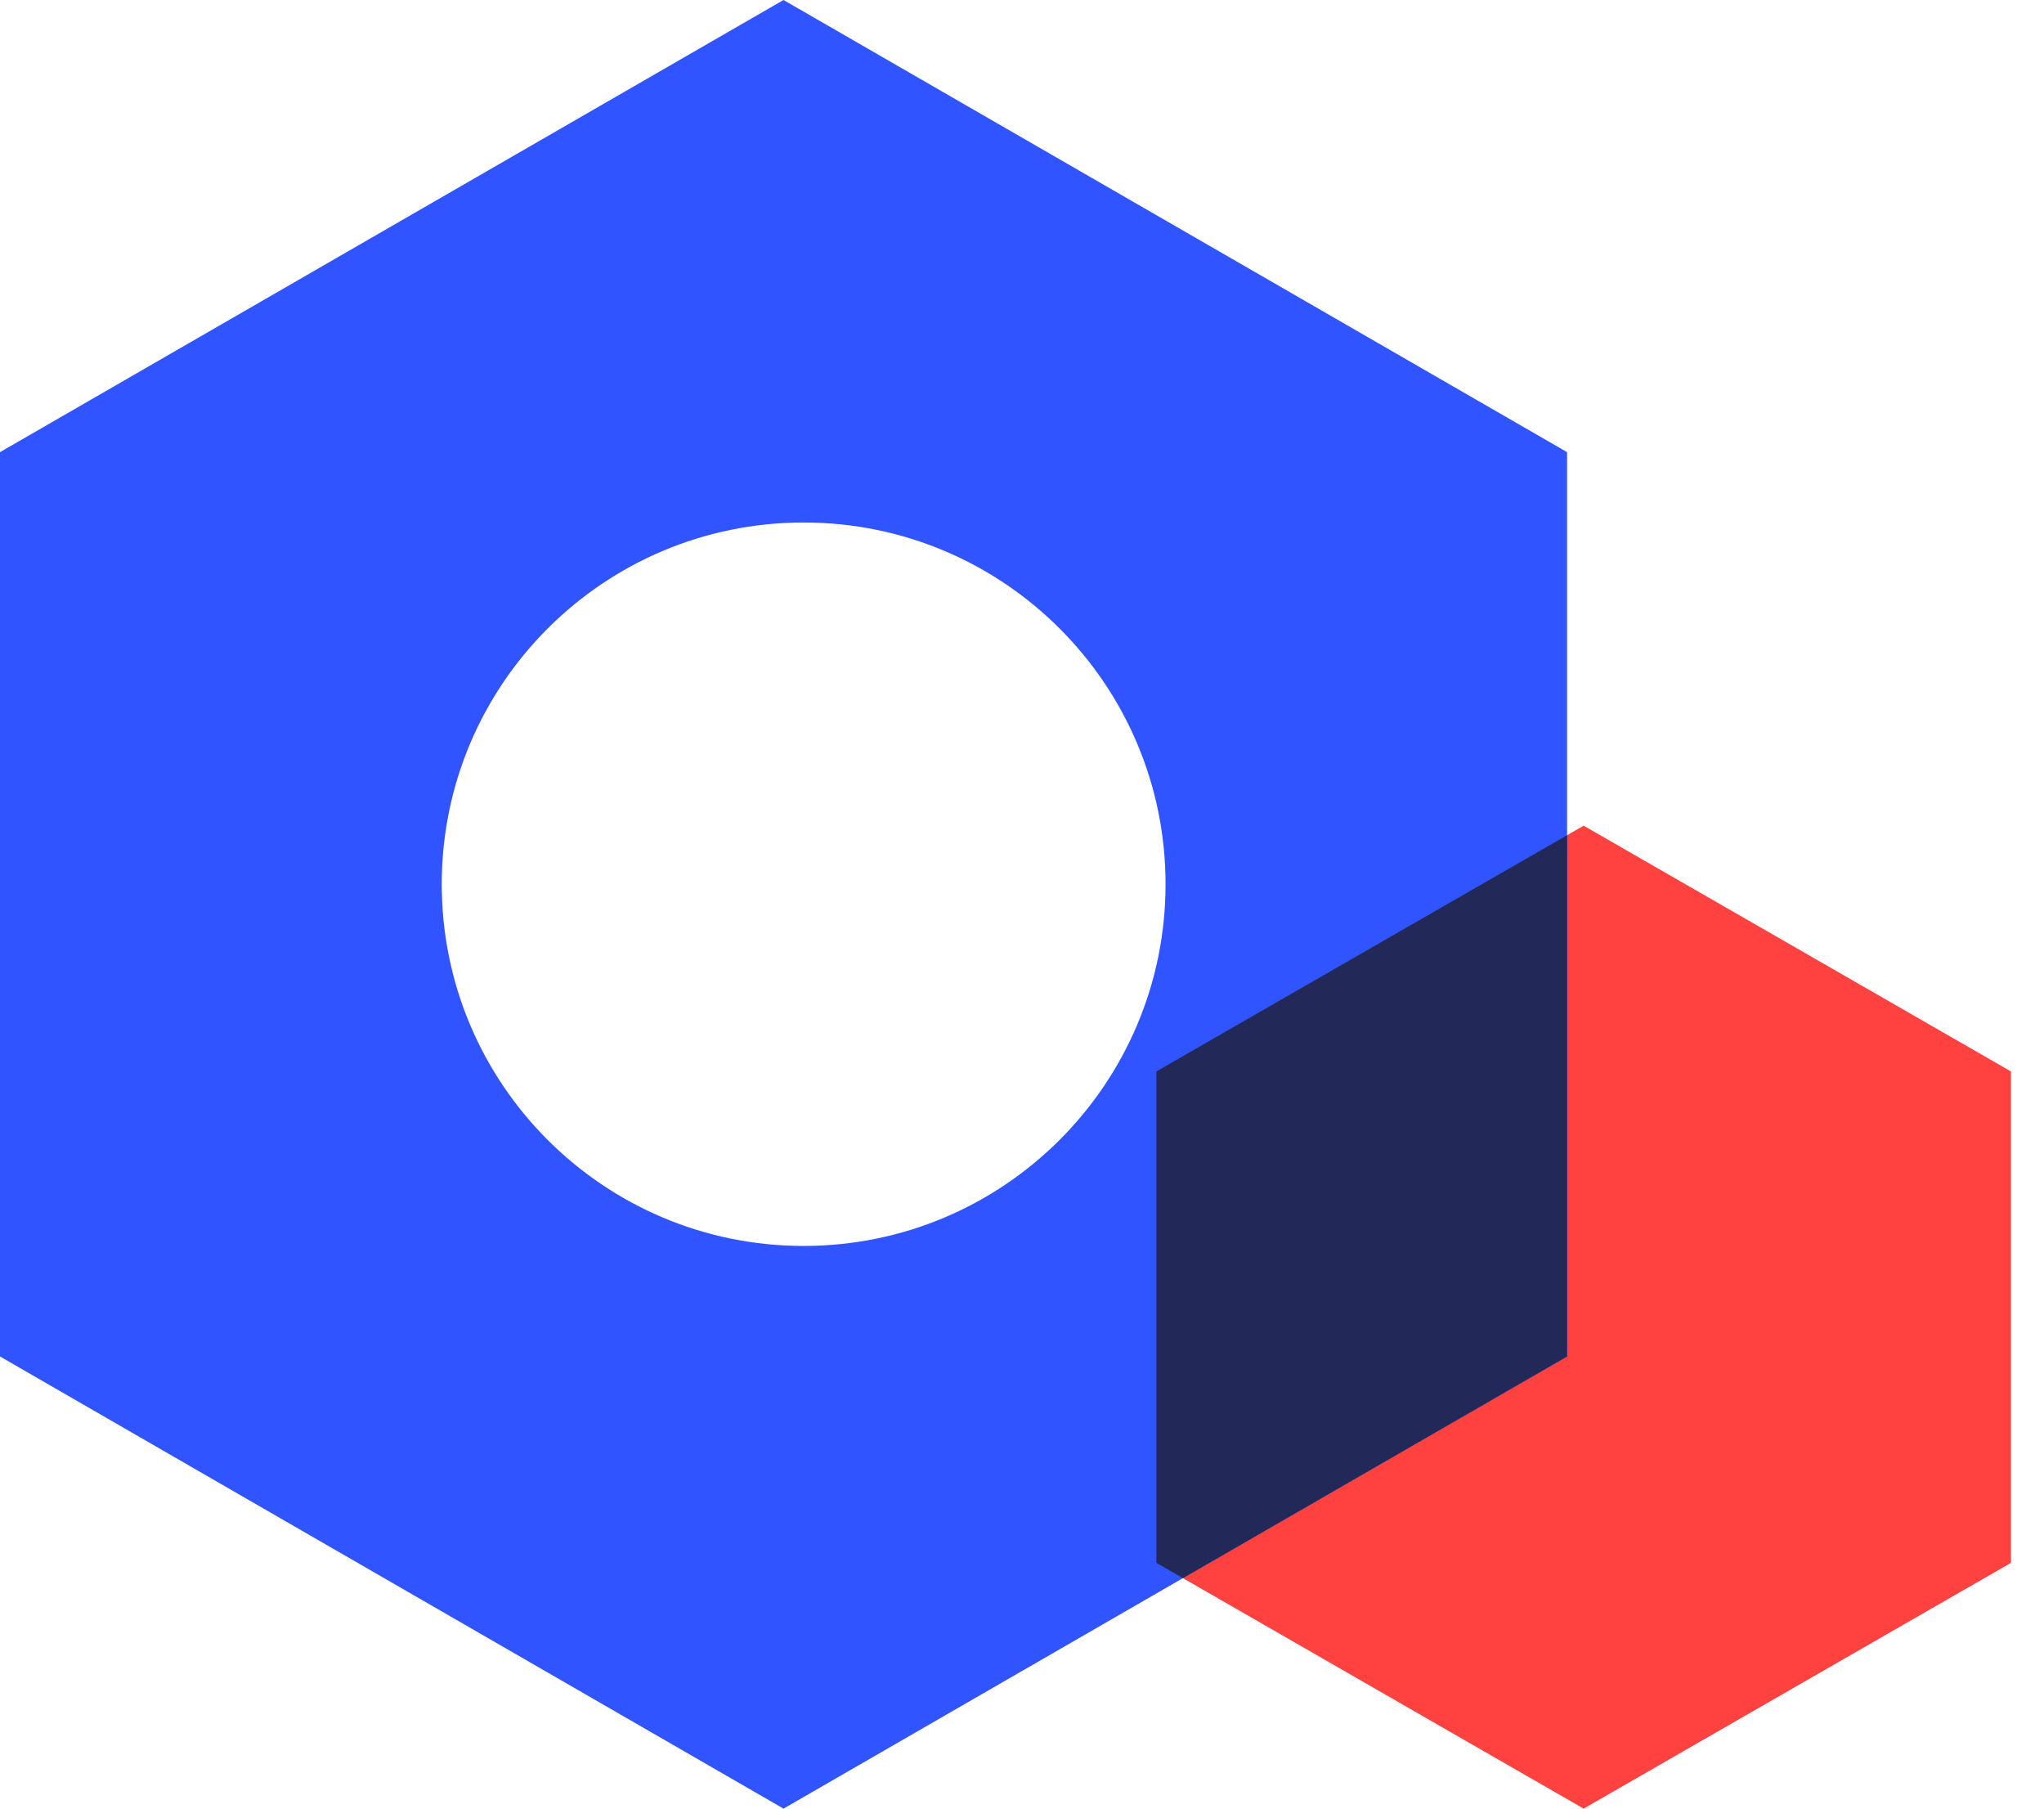
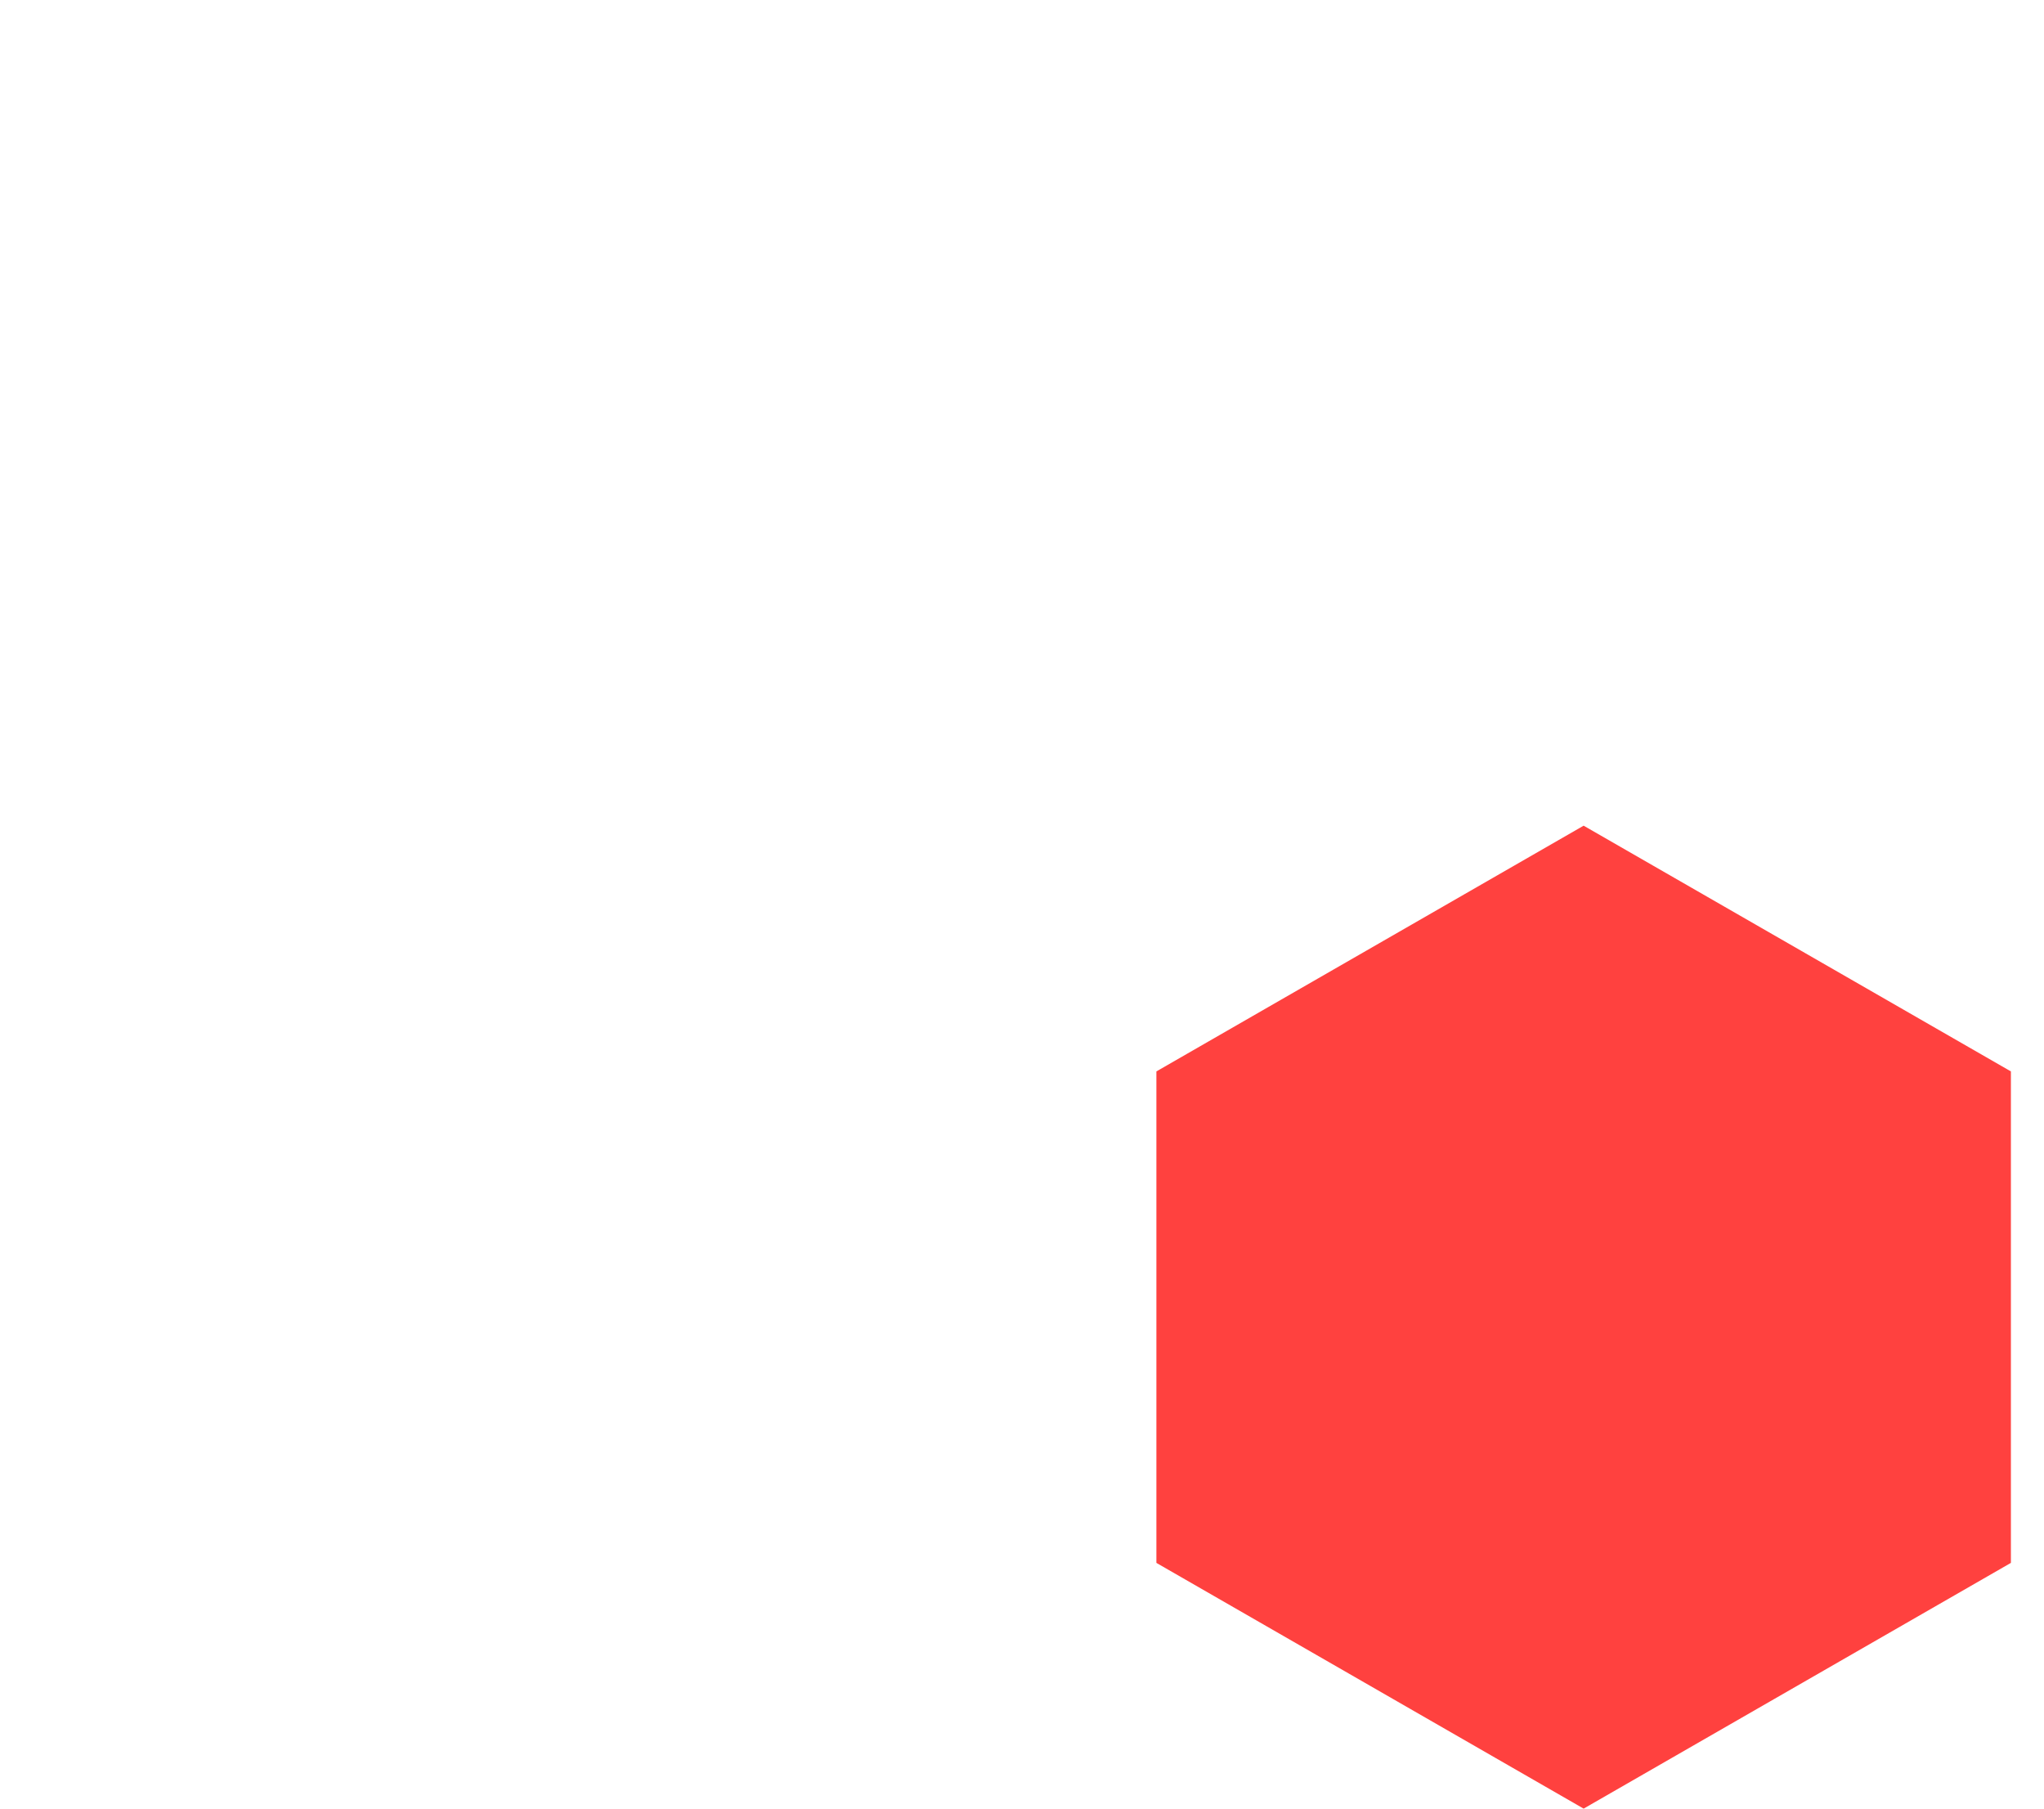
<svg xmlns="http://www.w3.org/2000/svg" width="52" height="46" viewBox="0 0 52 46" fill="none">
  <path d="M40.288 21L51.158 27.25V39.75L40.288 46L29.419 39.75V27.25L40.288 21Z" fill="#FF413F" />
-   <path fill-rule="evenodd" clip-rule="evenodd" d="M39.867 11.5L19.933 0L0 11.5V34.5L19.933 46L39.867 34.5V11.5ZM20.445 31.689C25.53 31.689 29.652 27.57 29.652 22.489C29.652 17.408 25.53 13.289 20.445 13.289C15.36 13.289 11.238 17.408 11.238 22.489C11.238 27.57 15.36 31.689 20.445 31.689Z" fill="#3054FF" />
-   <path opacity="0.8" fill-rule="evenodd" clip-rule="evenodd" d="M39.867 21.242L29.419 27.25V39.75L30.094 40.138L39.867 34.5V21.242Z" fill="#1F1F30" />
</svg>